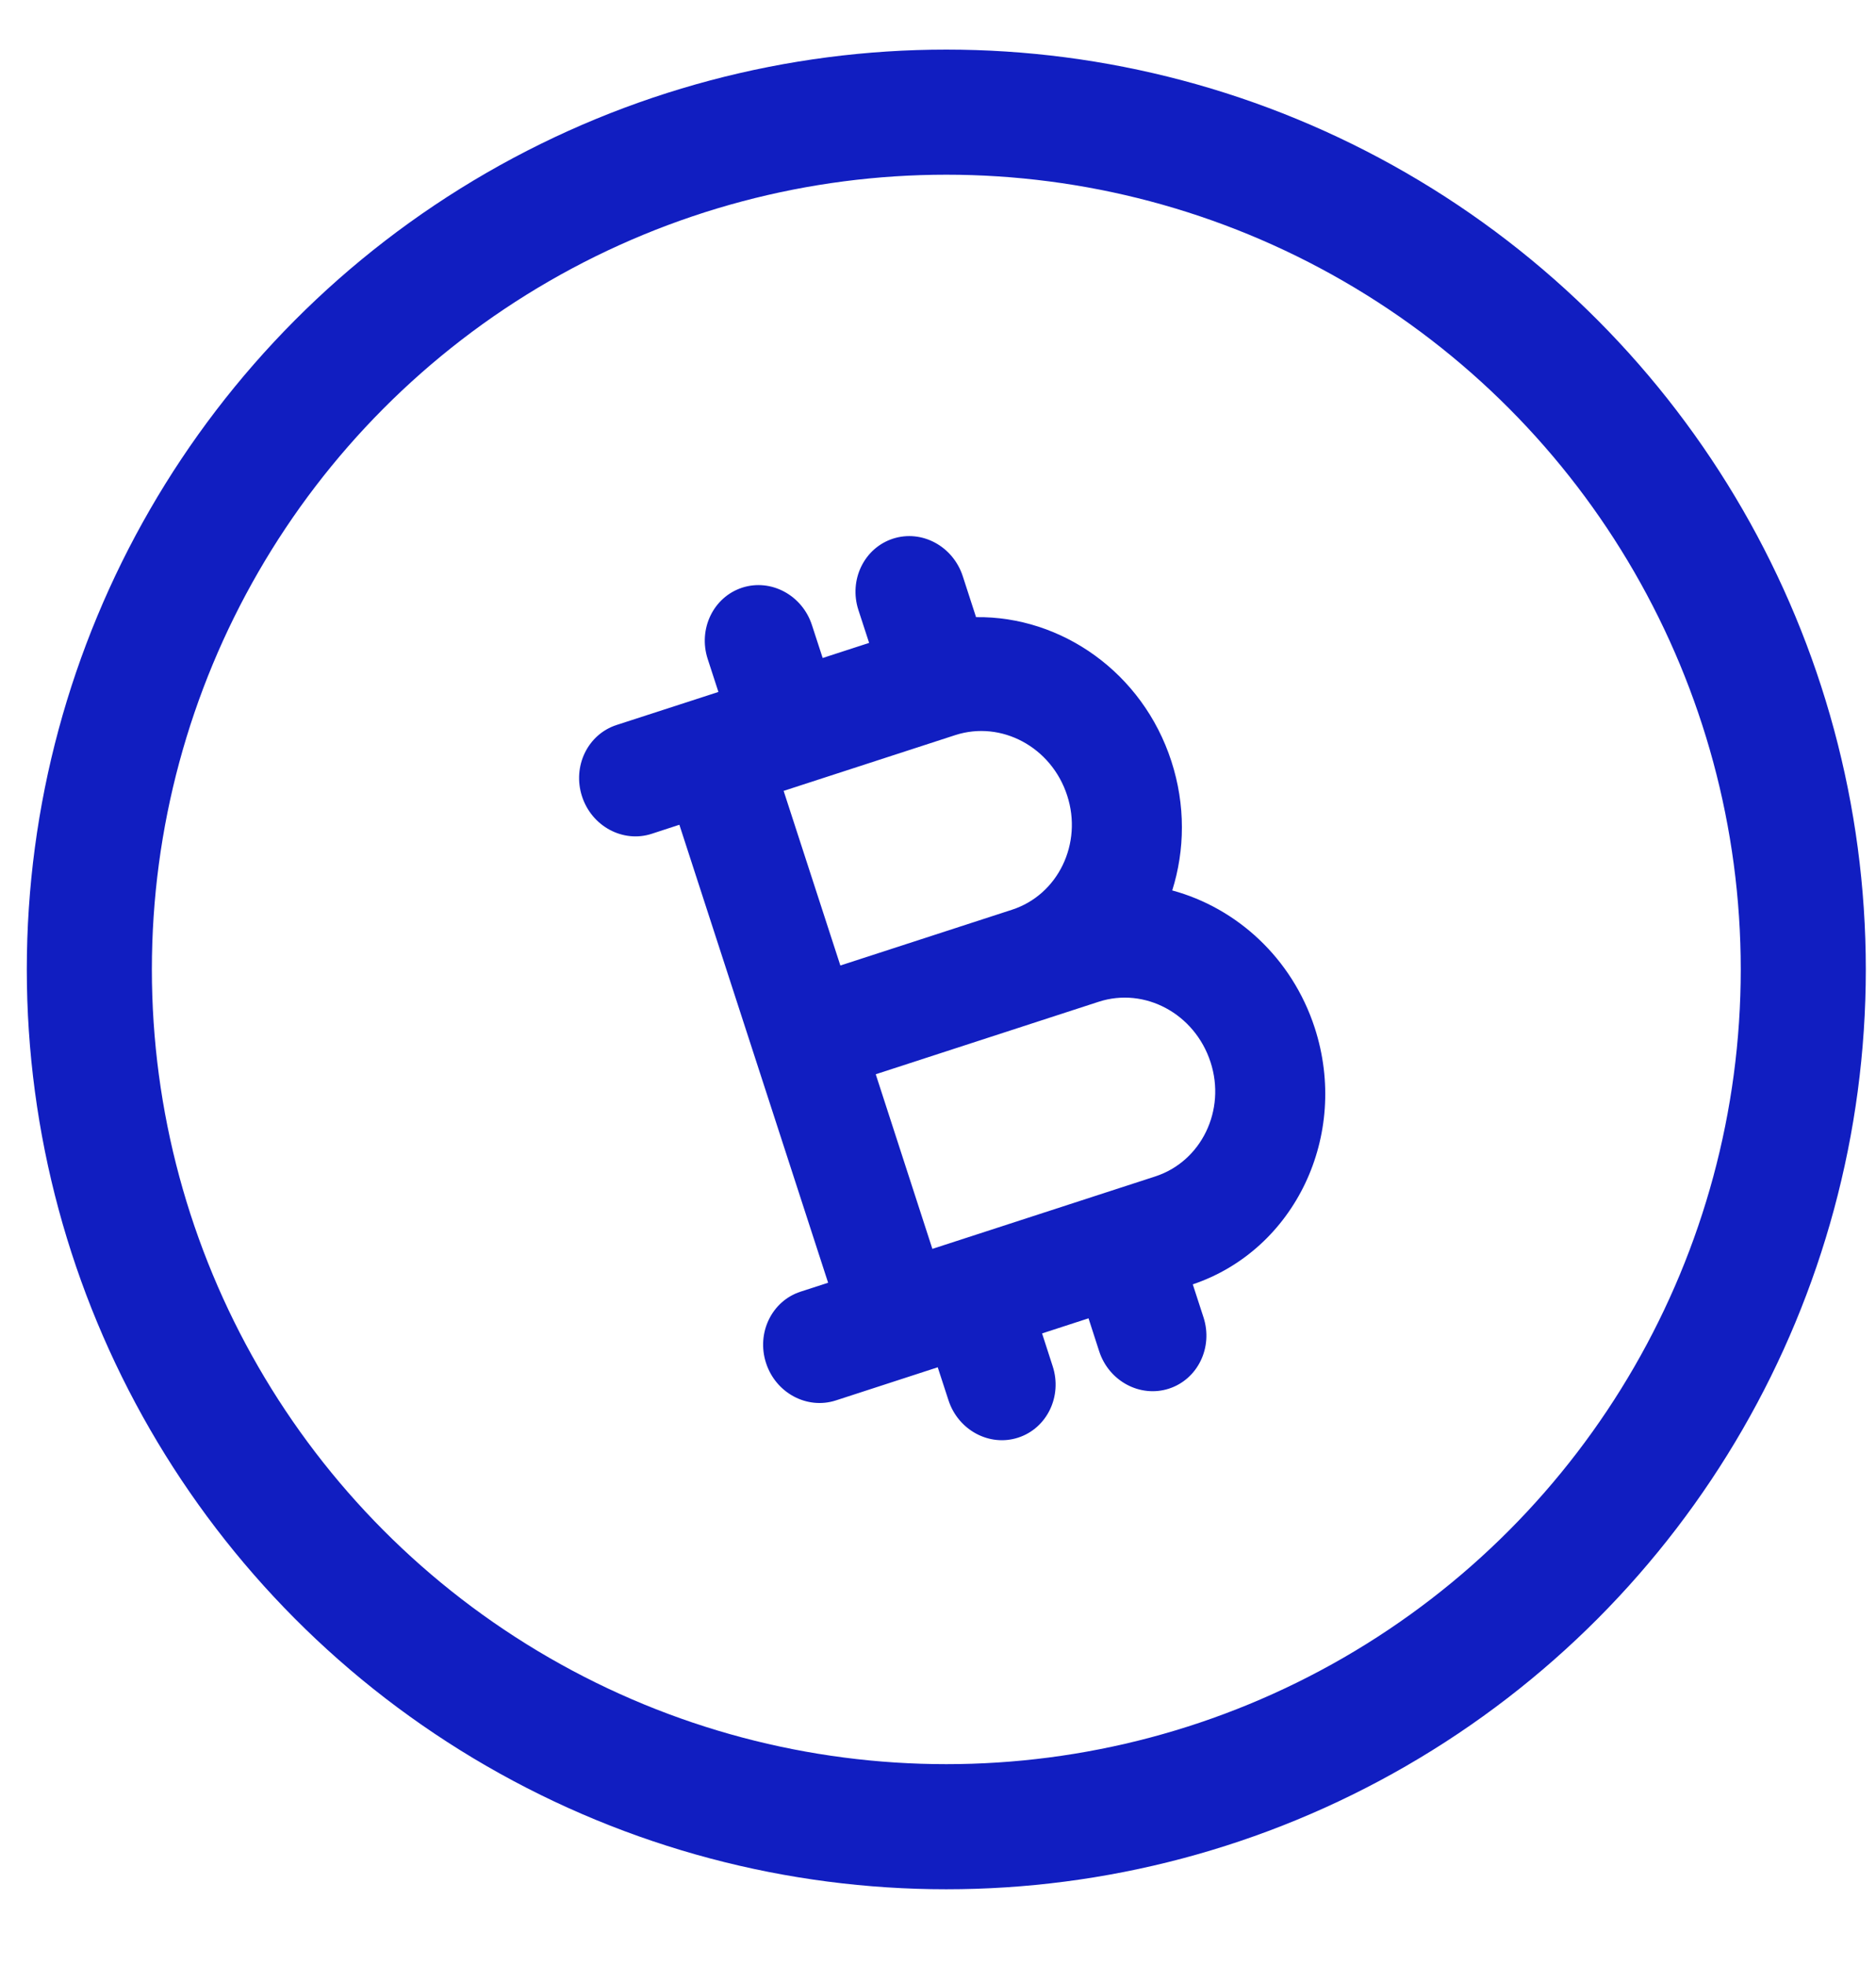
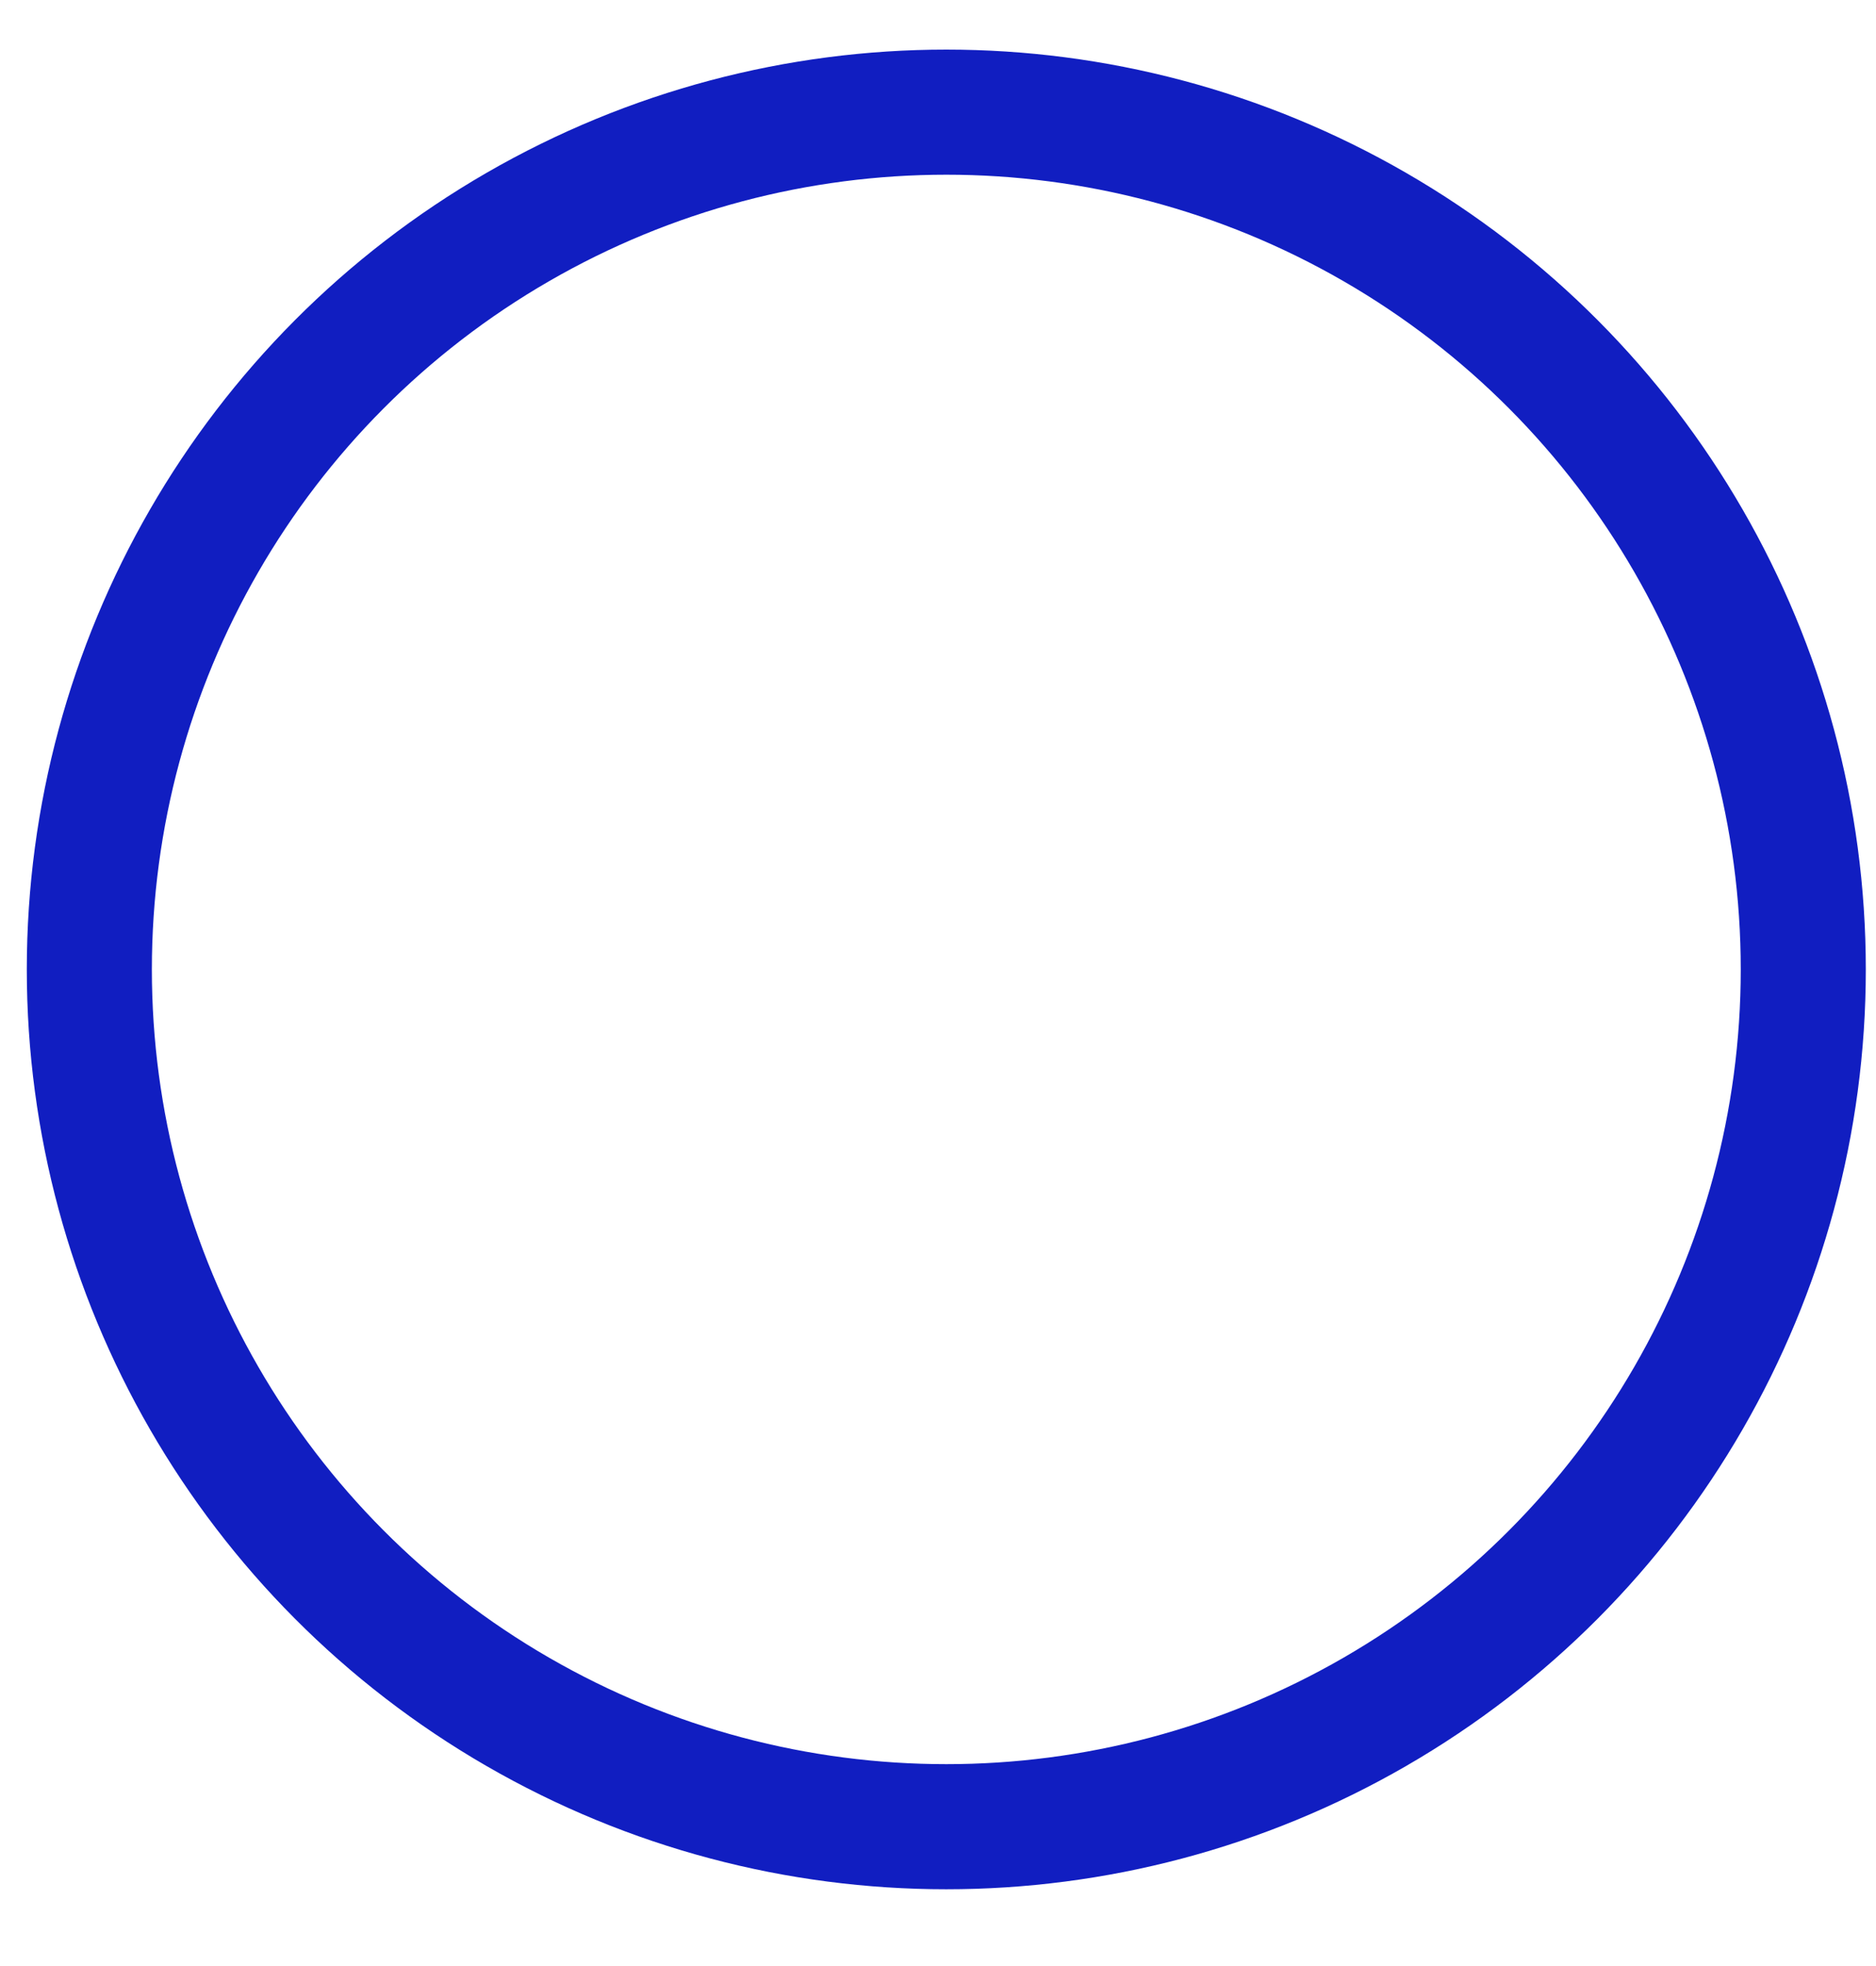
<svg xmlns="http://www.w3.org/2000/svg" width="21" height="22" viewBox="0 0 21 22" fill="none">
  <circle cx="10.593" cy="10.848" r="9.593" stroke="#111EC1" stroke-width="1.4" />
-   <path fill-rule="evenodd" clip-rule="evenodd" d="M10.497 15.3L10.617 15.668C10.726 16.004 11.076 16.192 11.398 16.087C11.72 15.982 11.893 15.625 11.784 15.289L11.665 14.921L12.185 14.752L12.304 15.12C12.413 15.456 12.763 15.643 13.085 15.539C13.408 15.434 13.581 15.077 13.472 14.741L13.352 14.372C14.495 13.986 15.108 12.706 14.717 11.501C14.462 10.718 13.842 10.159 13.122 9.964C13.264 9.513 13.272 9.009 13.112 8.517C12.79 7.526 11.882 6.893 10.926 6.906L10.777 6.447C10.667 6.111 10.318 5.923 9.995 6.028C9.673 6.133 9.5 6.49 9.609 6.826L9.729 7.194L9.209 7.363L9.089 6.995C8.98 6.659 8.63 6.472 8.308 6.576C7.986 6.681 7.813 7.038 7.922 7.374L8.042 7.743L6.901 8.113C6.579 8.218 6.406 8.575 6.515 8.911C6.624 9.247 6.974 9.435 7.296 9.33L7.605 9.229L9.27 14.354L8.961 14.454C8.639 14.559 8.466 14.916 8.575 15.252C8.684 15.588 9.034 15.775 9.356 15.671L10.497 15.3ZM11.946 8.902C12.121 9.439 11.844 10.013 11.328 10.18L9.407 10.804L8.772 8.85L10.693 8.226C11.209 8.059 11.77 8.359 11.946 8.902ZM13.551 11.886C13.375 11.343 12.814 11.042 12.298 11.21L9.803 12.021L10.437 13.975L12.933 13.164C13.448 12.996 13.726 12.423 13.551 11.886Z" fill="#111EC1" />
</svg>